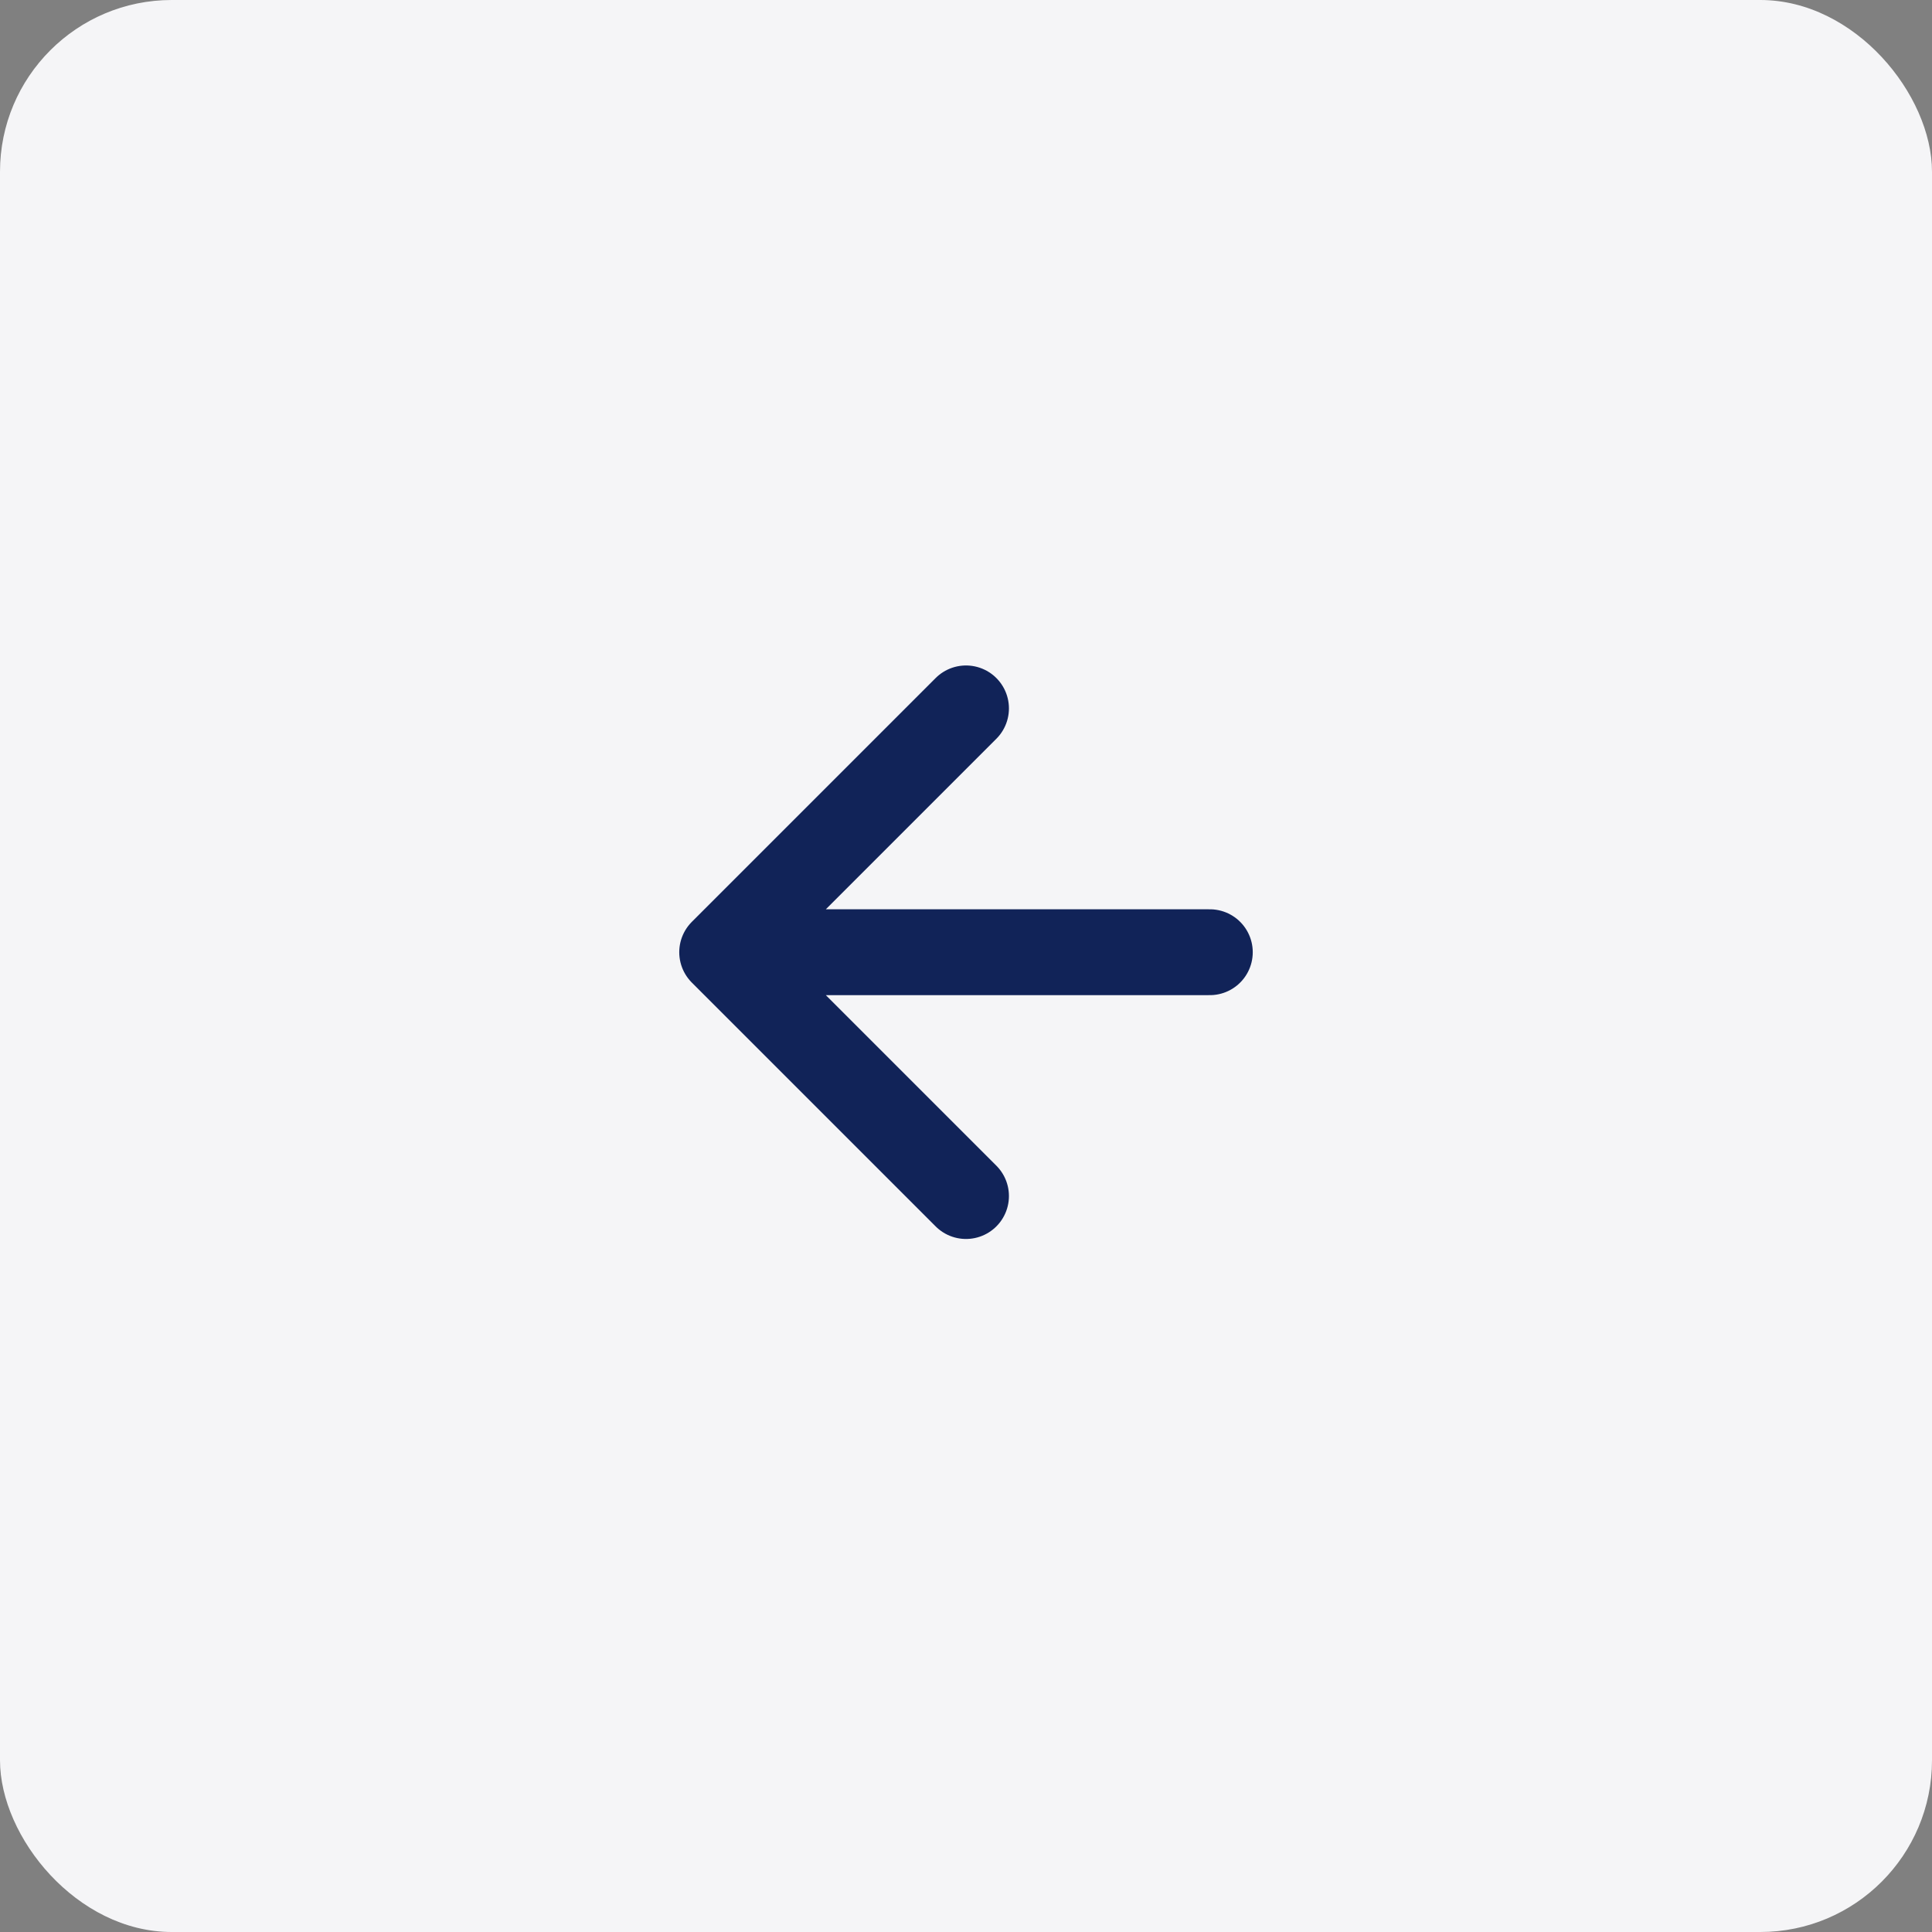
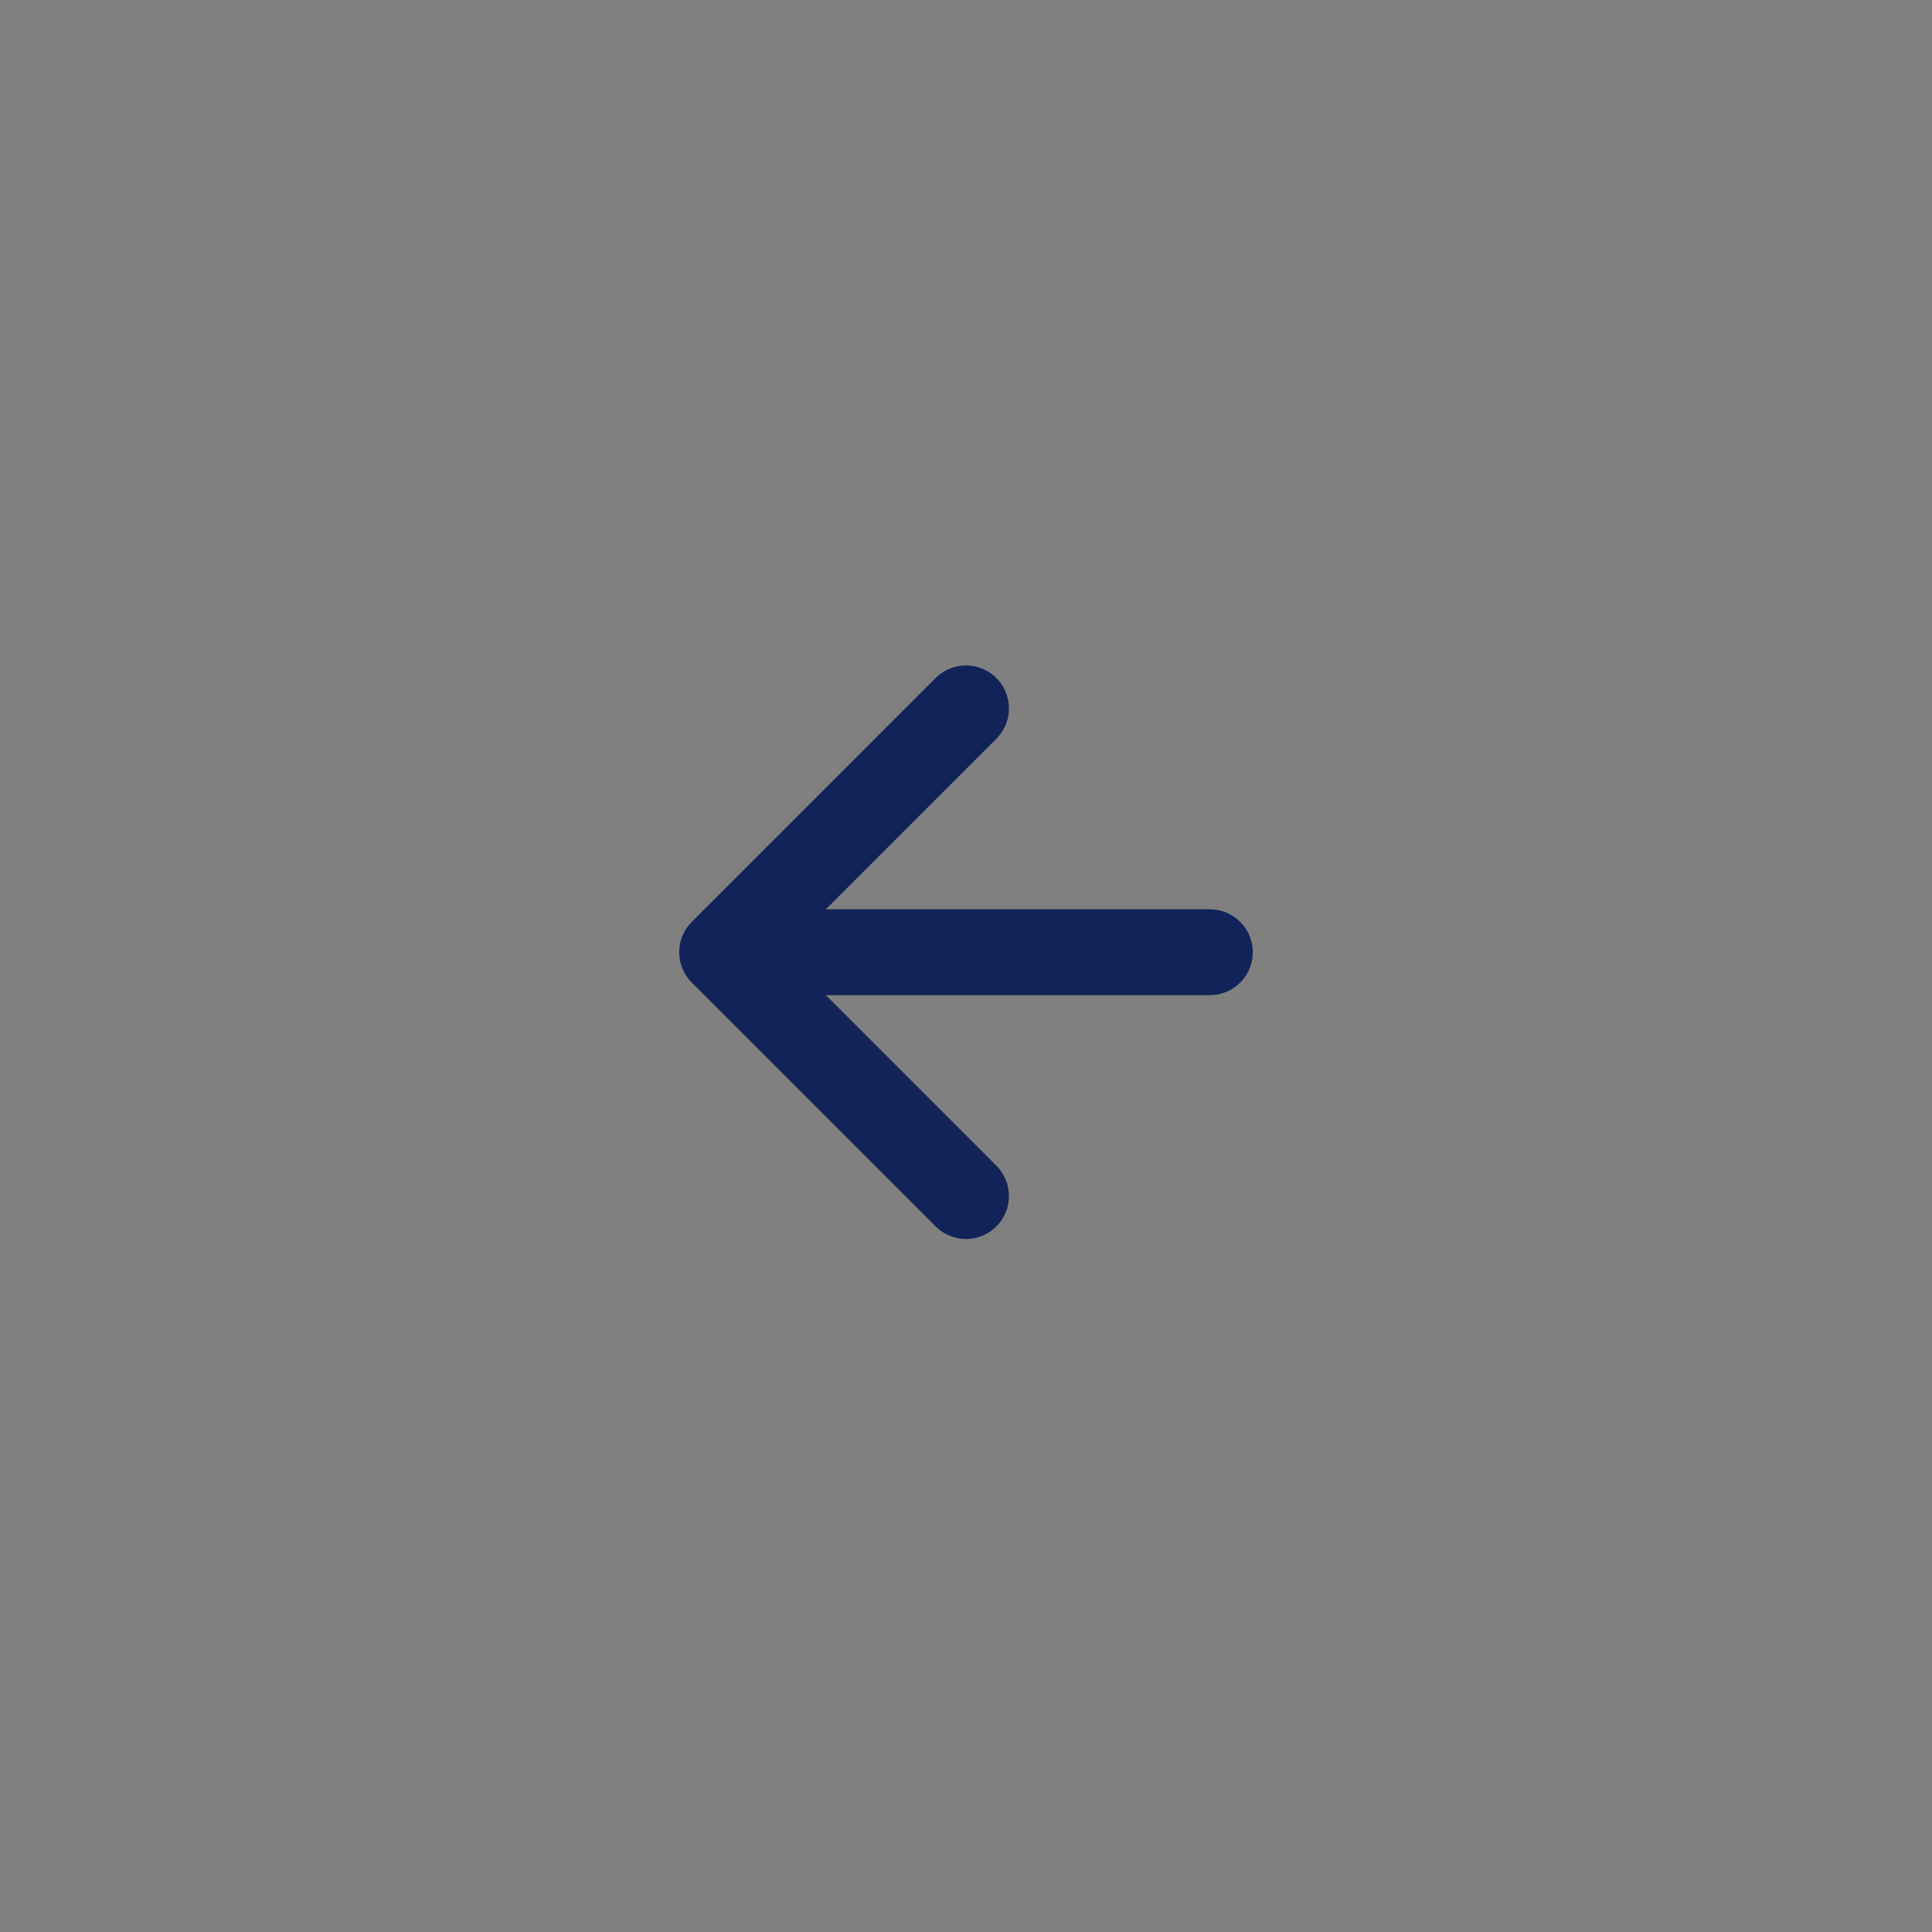
<svg xmlns="http://www.w3.org/2000/svg" width="45" height="45" viewBox="0 0 45 45">
  <rect x="0" y="0" width="45" height="45" fill="#808080" stroke="none" />
  <g id="ico_slide_left" transform="translate(-915 -1187)">
-     <rect id="Rectangle_68" data-name="Rectangle 68" width="45" height="45" rx="4" transform="translate(915 1187)" fill="#f5f5f7" />
    <path id="Icon_feather-arrow-left" data-name="Icon feather-arrow-left" d="M18.858,13.179H7.5m5.679,5.679L7.5,13.179,13.179,7.5" transform="translate(924.321 1196)" fill="none" stroke="#112358" stroke-linecap="round" stroke-linejoin="round" stroke-width="2" />
  </g>
</svg>